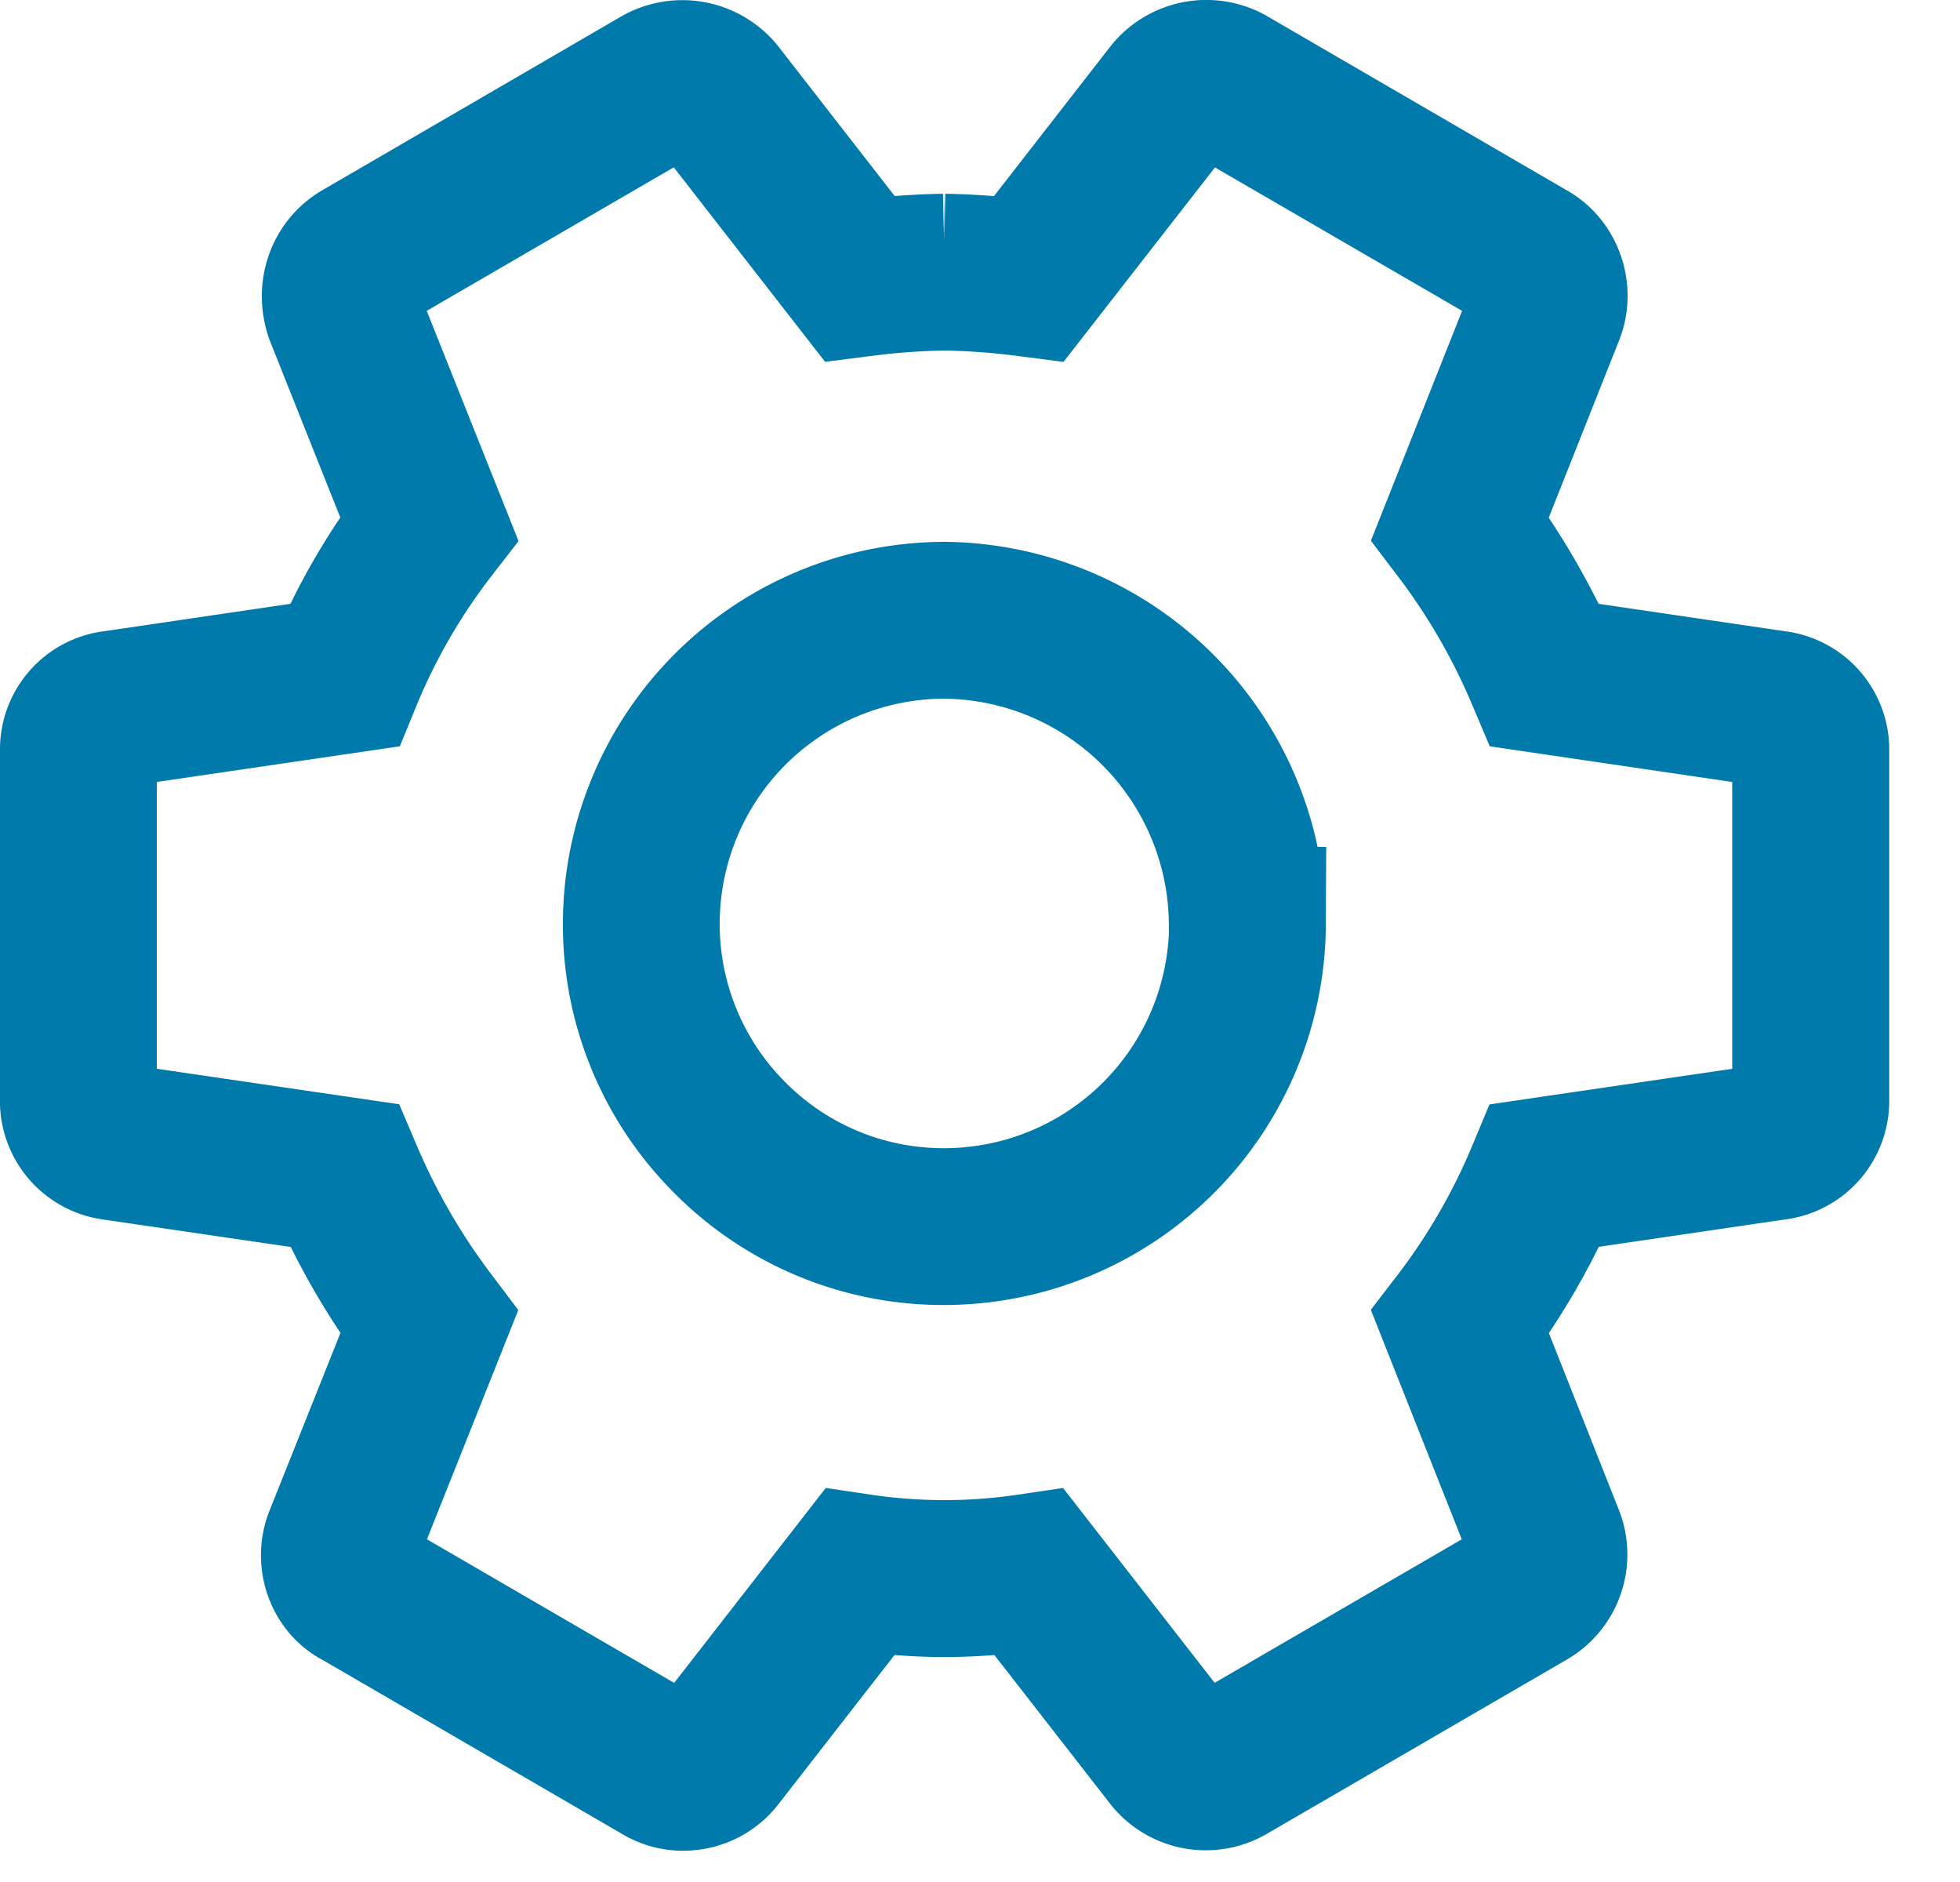
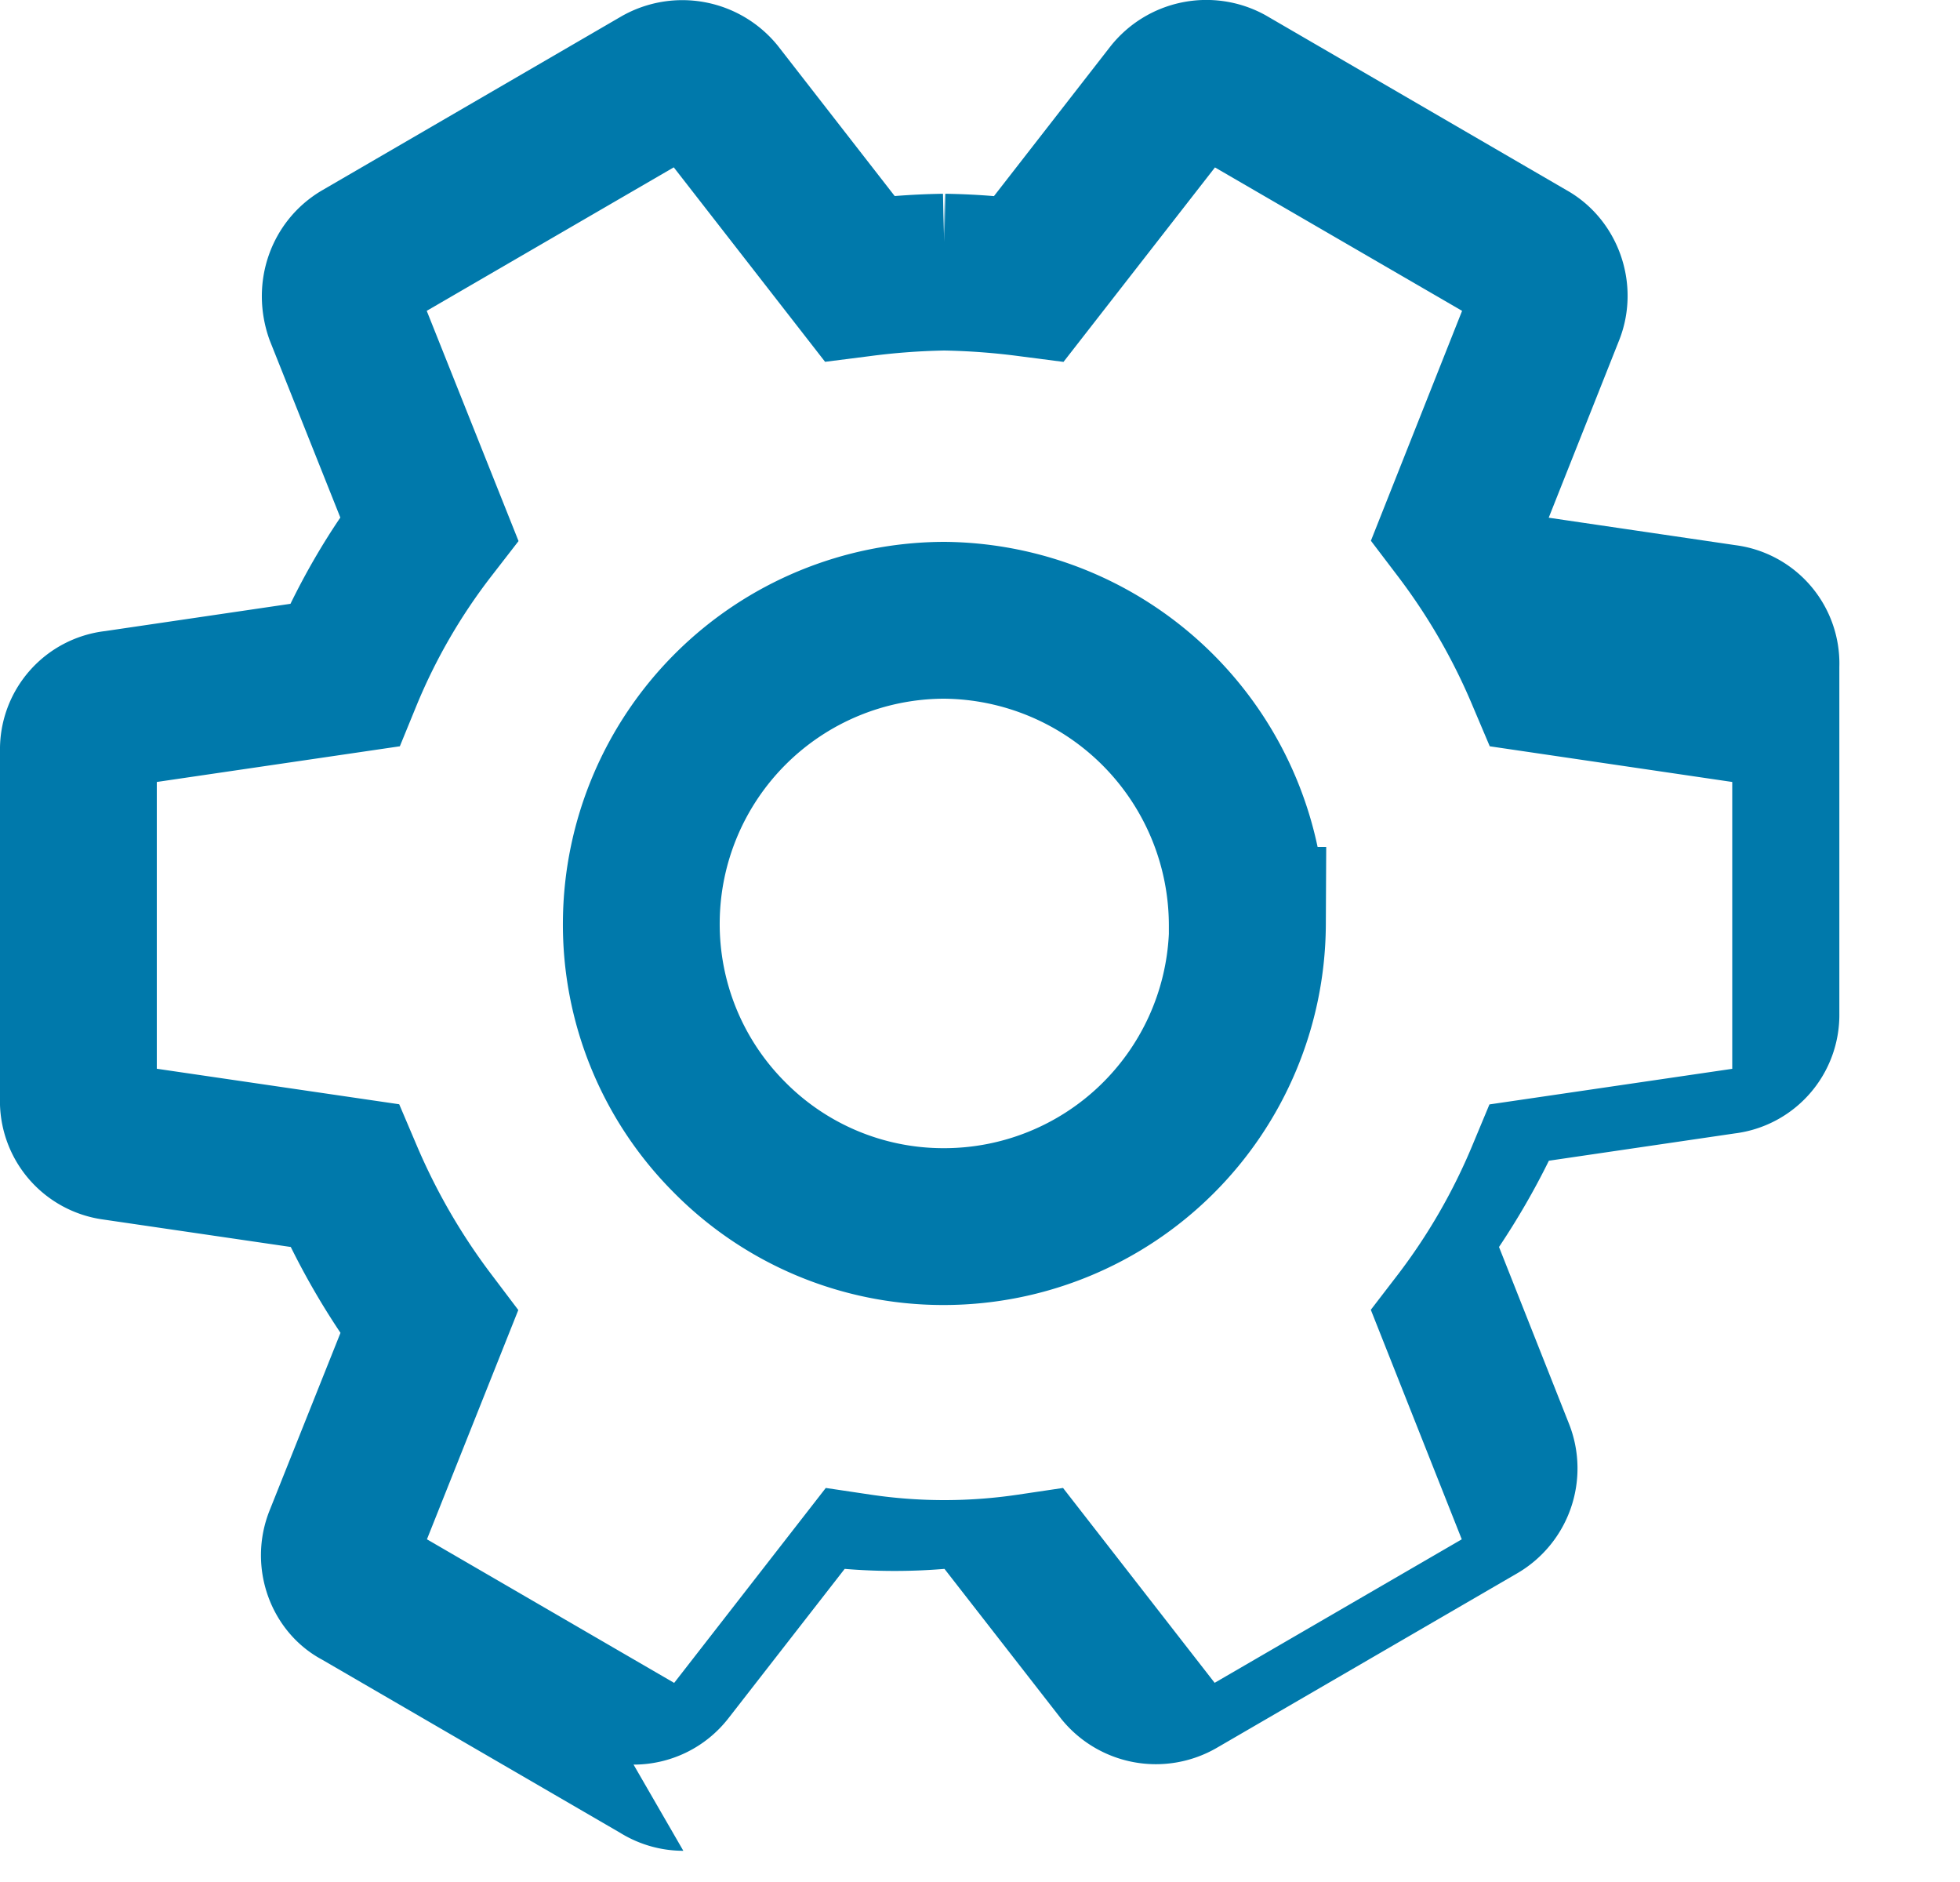
<svg xmlns="http://www.w3.org/2000/svg" width="25" height="24" viewBox="0 0 25 24">
-   <path fill="#0079AB" fill-rule="evenodd" d="M12.04 8.91a2.87 2.87 0 0 0-2.86 2.848 2.849 2.849 0 0 0 .827 2.033 2.837 2.837 0 0 0 2.02.851h.017a2.87 2.87 0 0 0 2.865-2.733v-.11a2.894 2.894 0 0 0-2.87-2.889zm.004 7.732h-.029a4.83 4.83 0 0 1-3.432-1.446 4.834 4.834 0 0 1-1.403-3.45 4.875 4.875 0 0 1 4.865-4.836 4.905 4.905 0 0 1 4.761 3.89h.11l-.005 1.006a4.874 4.874 0 0 1-4.867 4.836zM5.446 19.63l3.153 1.831 1.934-2.486.577.086c.62.092 1.25.092 1.87 0l.579-.086 1.934 2.485 3.152-1.83-1.16-2.927.345-.449a7.38 7.38 0 0 0 .95-1.647l.218-.523 3.097-.454V9.972l-3.093-.455-.22-.519a7.557 7.557 0 0 0-.954-1.652l-.342-.45 1.163-2.932-3.152-1.829-1.932 2.48-.564-.073a8.47 8.47 0 0 0-.958-.072 8.435 8.435 0 0 0-.952.072l-.567.072-1.93-2.48-3.151 1.83L6.614 6.9l-.35.452a7.13 7.13 0 0 0-.949 1.64l-.215.525-3.1.455v3.657l3.092.453.22.517c.25.59.572 1.147.959 1.657l.34.45-1.165 2.923zm3.27 3.972c-.277 0-.556-.075-.807-.23l-3.8-2.207c-.659-.353-.96-1.179-.67-1.904l.904-2.264a9.701 9.701 0 0 1-.634-1.095l-2.39-.35A1.525 1.525 0 0 1 0 13.994V9.58A1.519 1.519 0 0 1 1.34 8.048L3.705 7.7c.186-.38.398-.749.636-1.1L3.44 4.34c-.267-.735.016-1.526.662-1.909L7.932.205A1.566 1.566 0 0 1 9.92.582L11.412 2.5c.206-.016.411-.026.616-.029l.01.507.004-.507.005.615.01-.615c.208.003.416.013.621.03L14.161.595A1.56 1.56 0 0 1 16.14.193l3.841 2.232c.66.371.954 1.194.673 1.91l-.9 2.267c.235.352.447.72.636 1.098l2.387.351a1.522 1.522 0 0 1 1.32 1.554v4.415a1.523 1.523 0 0 1-1.335 1.532l-2.37.348c-.187.38-.4.747-.636 1.1l.896 2.263a1.548 1.548 0 0 1-.675 1.905l-3.817 2.217a1.55 1.55 0 0 1-1.99-.37l-1.487-1.91a7.742 7.742 0 0 1-1.273 0l-1.479 1.9c-.3.388-.752.596-1.214.596z" />
+   <path fill="#0079AB" fill-rule="evenodd" d="M12.04 8.91a2.87 2.87 0 0 0-2.86 2.848 2.849 2.849 0 0 0 .827 2.033 2.837 2.837 0 0 0 2.02.851h.017a2.87 2.87 0 0 0 2.865-2.733v-.11a2.894 2.894 0 0 0-2.87-2.889zm.004 7.732h-.029a4.83 4.83 0 0 1-3.432-1.446 4.834 4.834 0 0 1-1.403-3.45 4.875 4.875 0 0 1 4.865-4.836 4.905 4.905 0 0 1 4.761 3.89h.11l-.005 1.006a4.874 4.874 0 0 1-4.867 4.836zM5.446 19.63l3.153 1.831 1.934-2.486.577.086c.62.092 1.25.092 1.87 0l.579-.086 1.934 2.485 3.152-1.83-1.16-2.927.345-.449a7.38 7.38 0 0 0 .95-1.647l.218-.523 3.097-.454V9.972l-3.093-.455-.22-.519a7.557 7.557 0 0 0-.954-1.652l-.342-.45 1.163-2.932-3.152-1.829-1.932 2.48-.564-.073a8.47 8.47 0 0 0-.958-.072 8.435 8.435 0 0 0-.952.072l-.567.072-1.93-2.48-3.151 1.83L6.614 6.9l-.35.452a7.13 7.13 0 0 0-.949 1.64l-.215.525-3.1.455v3.657l3.092.453.22.517c.25.59.572 1.147.959 1.657l.34.45-1.165 2.923zm3.27 3.972c-.277 0-.556-.075-.807-.23l-3.8-2.207c-.659-.353-.96-1.179-.67-1.904l.904-2.264a9.701 9.701 0 0 1-.634-1.095l-2.39-.35A1.525 1.525 0 0 1 0 13.994V9.58A1.519 1.519 0 0 1 1.34 8.048L3.705 7.7c.186-.38.398-.749.636-1.1L3.44 4.34c-.267-.735.016-1.526.662-1.909L7.932.205A1.566 1.566 0 0 1 9.92.582L11.412 2.5c.206-.016.411-.026.616-.029l.01.507.004-.507.005.615.01-.615c.208.003.416.013.621.03L14.161.595A1.56 1.56 0 0 1 16.14.193l3.841 2.232c.66.371.954 1.194.673 1.91l-.9 2.267l2.387.351a1.522 1.522 0 0 1 1.32 1.554v4.415a1.523 1.523 0 0 1-1.335 1.532l-2.37.348c-.187.38-.4.747-.636 1.1l.896 2.263a1.548 1.548 0 0 1-.675 1.905l-3.817 2.217a1.55 1.55 0 0 1-1.99-.37l-1.487-1.91a7.742 7.742 0 0 1-1.273 0l-1.479 1.9c-.3.388-.752.596-1.214.596z" />
</svg>